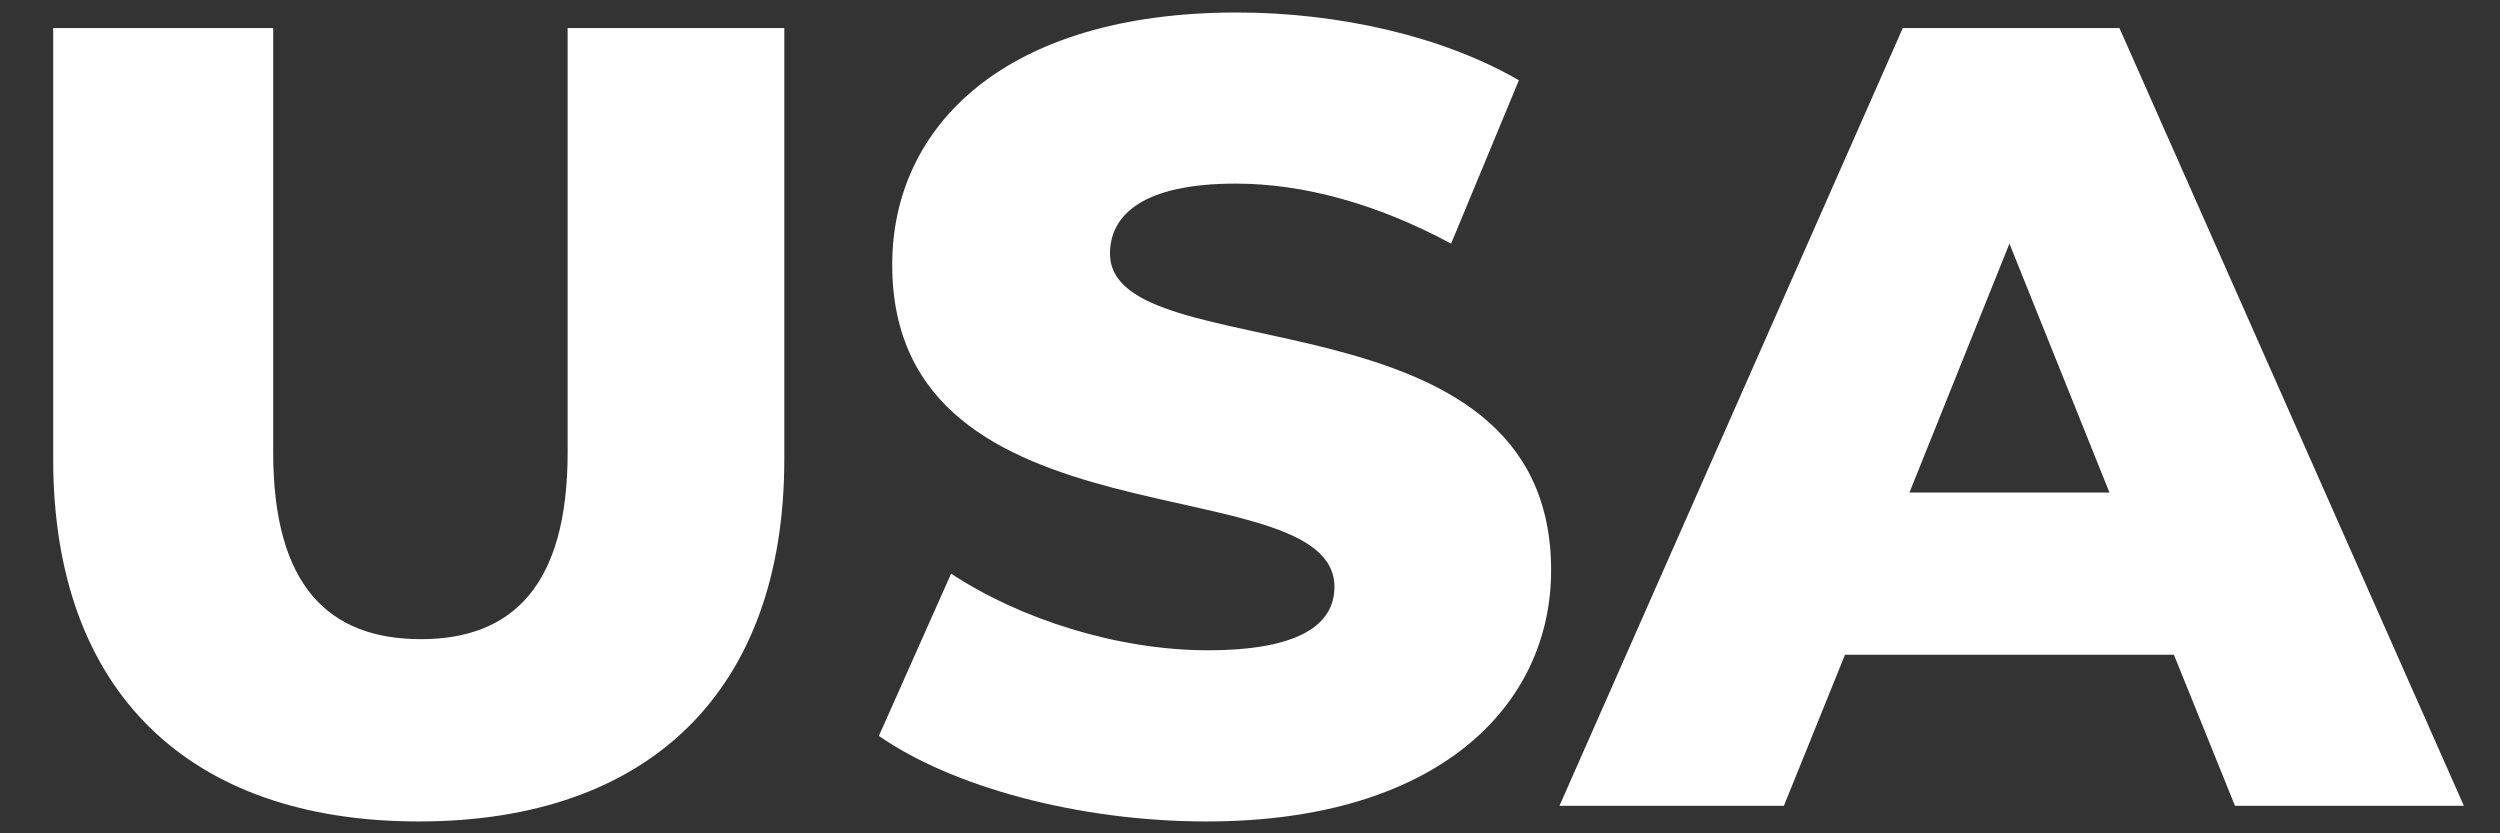
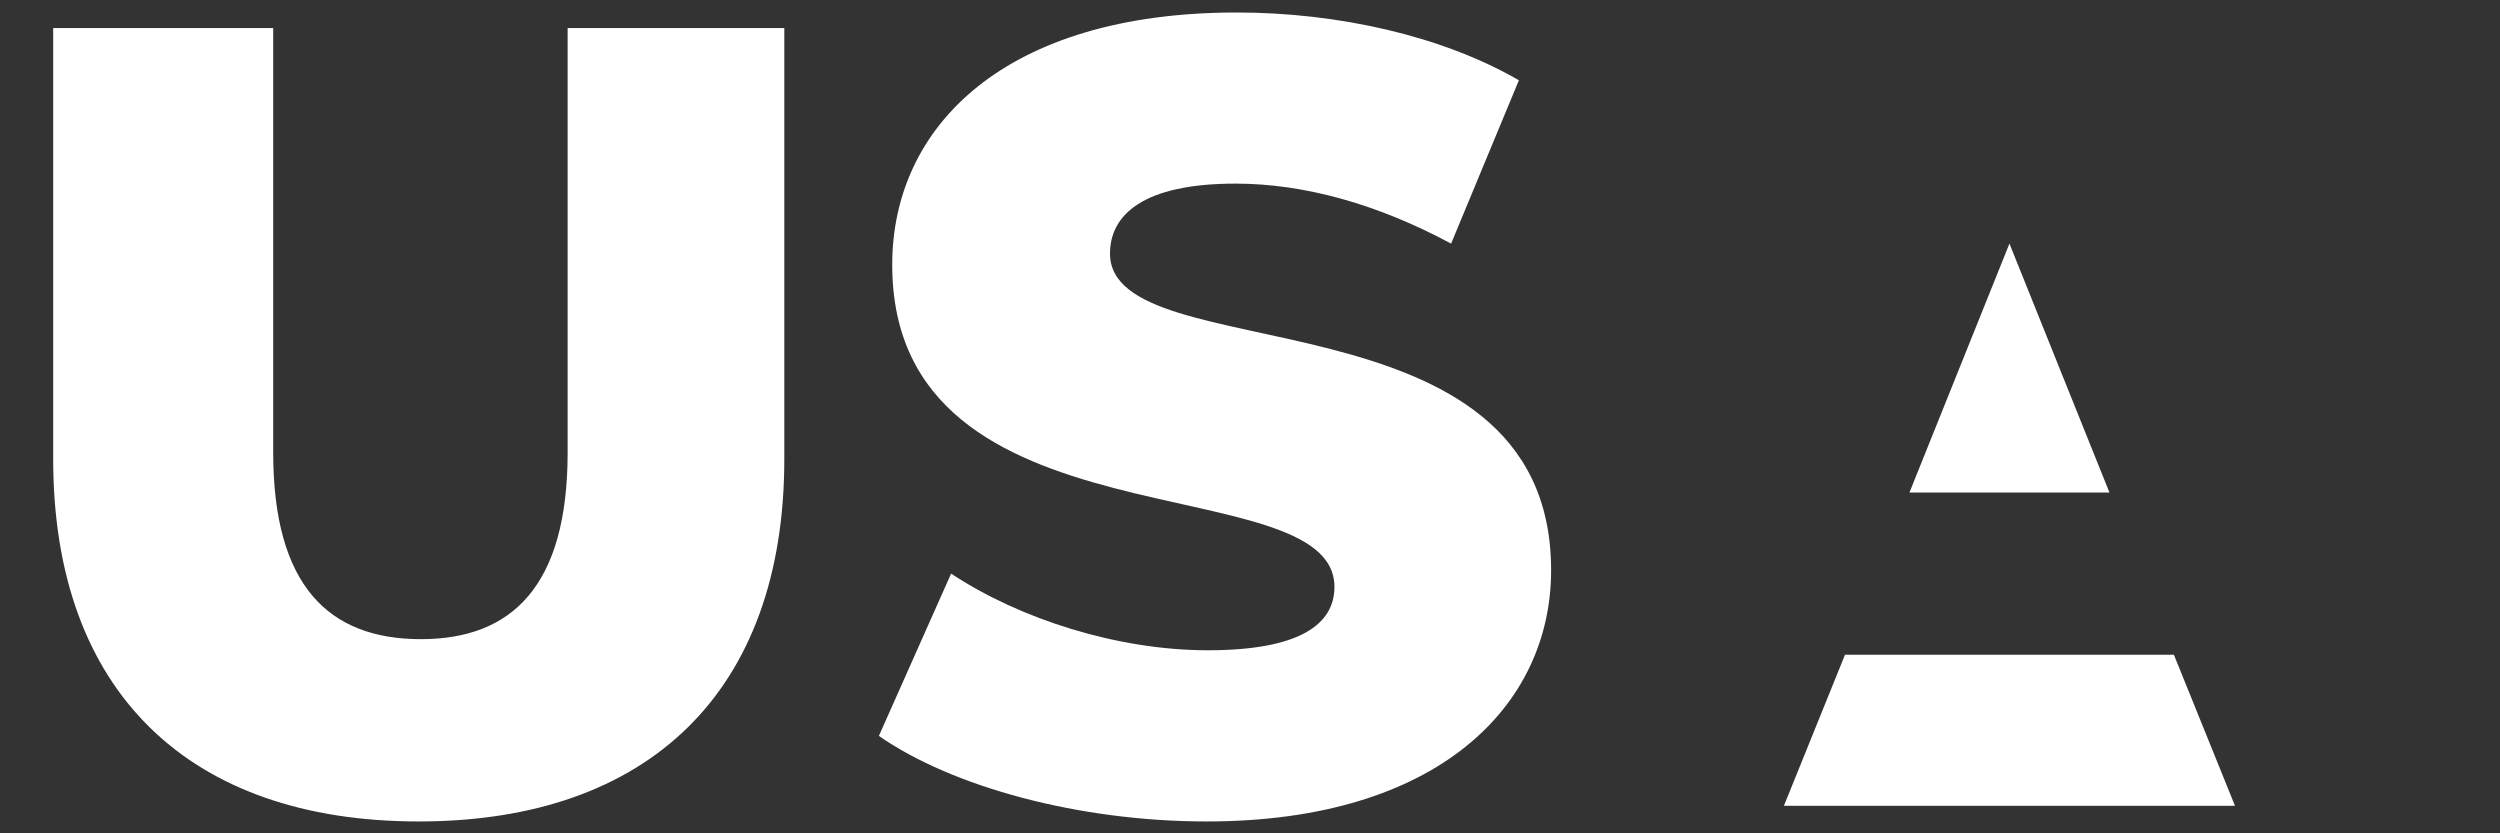
<svg xmlns="http://www.w3.org/2000/svg" width="36" height="12" viewBox="0 0 36 12" fill="none">
  <rect x="0" y="0" width="36" height="12" fill="#333333" stroke="none" />
-   <path d="M6.03 11.829C2.718 11.829 0.766 9.956 0.766 6.612V0.404H3.934V6.516C3.934 8.436 4.734 9.204 6.062 9.204C7.374 9.204 8.174 8.436 8.174 6.516V0.404H11.294V6.612C11.294 9.956 9.342 11.829 6.03 11.829ZM17.376 11.829C15.536 11.829 13.712 11.332 12.656 10.597L13.696 8.26C14.688 8.916 16.096 9.364 17.392 9.364C18.704 9.364 19.216 8.996 19.216 8.452C19.216 6.676 12.848 7.972 12.848 3.812C12.848 1.812 14.48 0.18 17.808 0.18C19.264 0.18 20.768 0.516 21.872 1.156L20.896 3.508C19.824 2.932 18.768 2.644 17.792 2.644C16.464 2.644 15.984 3.092 15.984 3.652C15.984 5.364 22.336 4.084 22.336 8.212C22.336 10.165 20.704 11.829 17.376 11.829ZM32.184 11.604L31.304 9.428H26.568L25.688 11.604H22.456L27.4 0.404H30.52L35.48 11.604H32.184ZM27.496 7.092H30.376L28.936 3.508L27.496 7.092Z" fill="white" />
+   <path d="M6.03 11.829C2.718 11.829 0.766 9.956 0.766 6.612V0.404H3.934V6.516C3.934 8.436 4.734 9.204 6.062 9.204C7.374 9.204 8.174 8.436 8.174 6.516V0.404H11.294V6.612C11.294 9.956 9.342 11.829 6.03 11.829ZM17.376 11.829C15.536 11.829 13.712 11.332 12.656 10.597L13.696 8.26C14.688 8.916 16.096 9.364 17.392 9.364C18.704 9.364 19.216 8.996 19.216 8.452C19.216 6.676 12.848 7.972 12.848 3.812C12.848 1.812 14.48 0.18 17.808 0.18C19.264 0.18 20.768 0.516 21.872 1.156L20.896 3.508C19.824 2.932 18.768 2.644 17.792 2.644C16.464 2.644 15.984 3.092 15.984 3.652C15.984 5.364 22.336 4.084 22.336 8.212C22.336 10.165 20.704 11.829 17.376 11.829ZM32.184 11.604L31.304 9.428H26.568L25.688 11.604H22.456H30.52L35.48 11.604H32.184ZM27.496 7.092H30.376L28.936 3.508L27.496 7.092Z" fill="white" />
</svg>